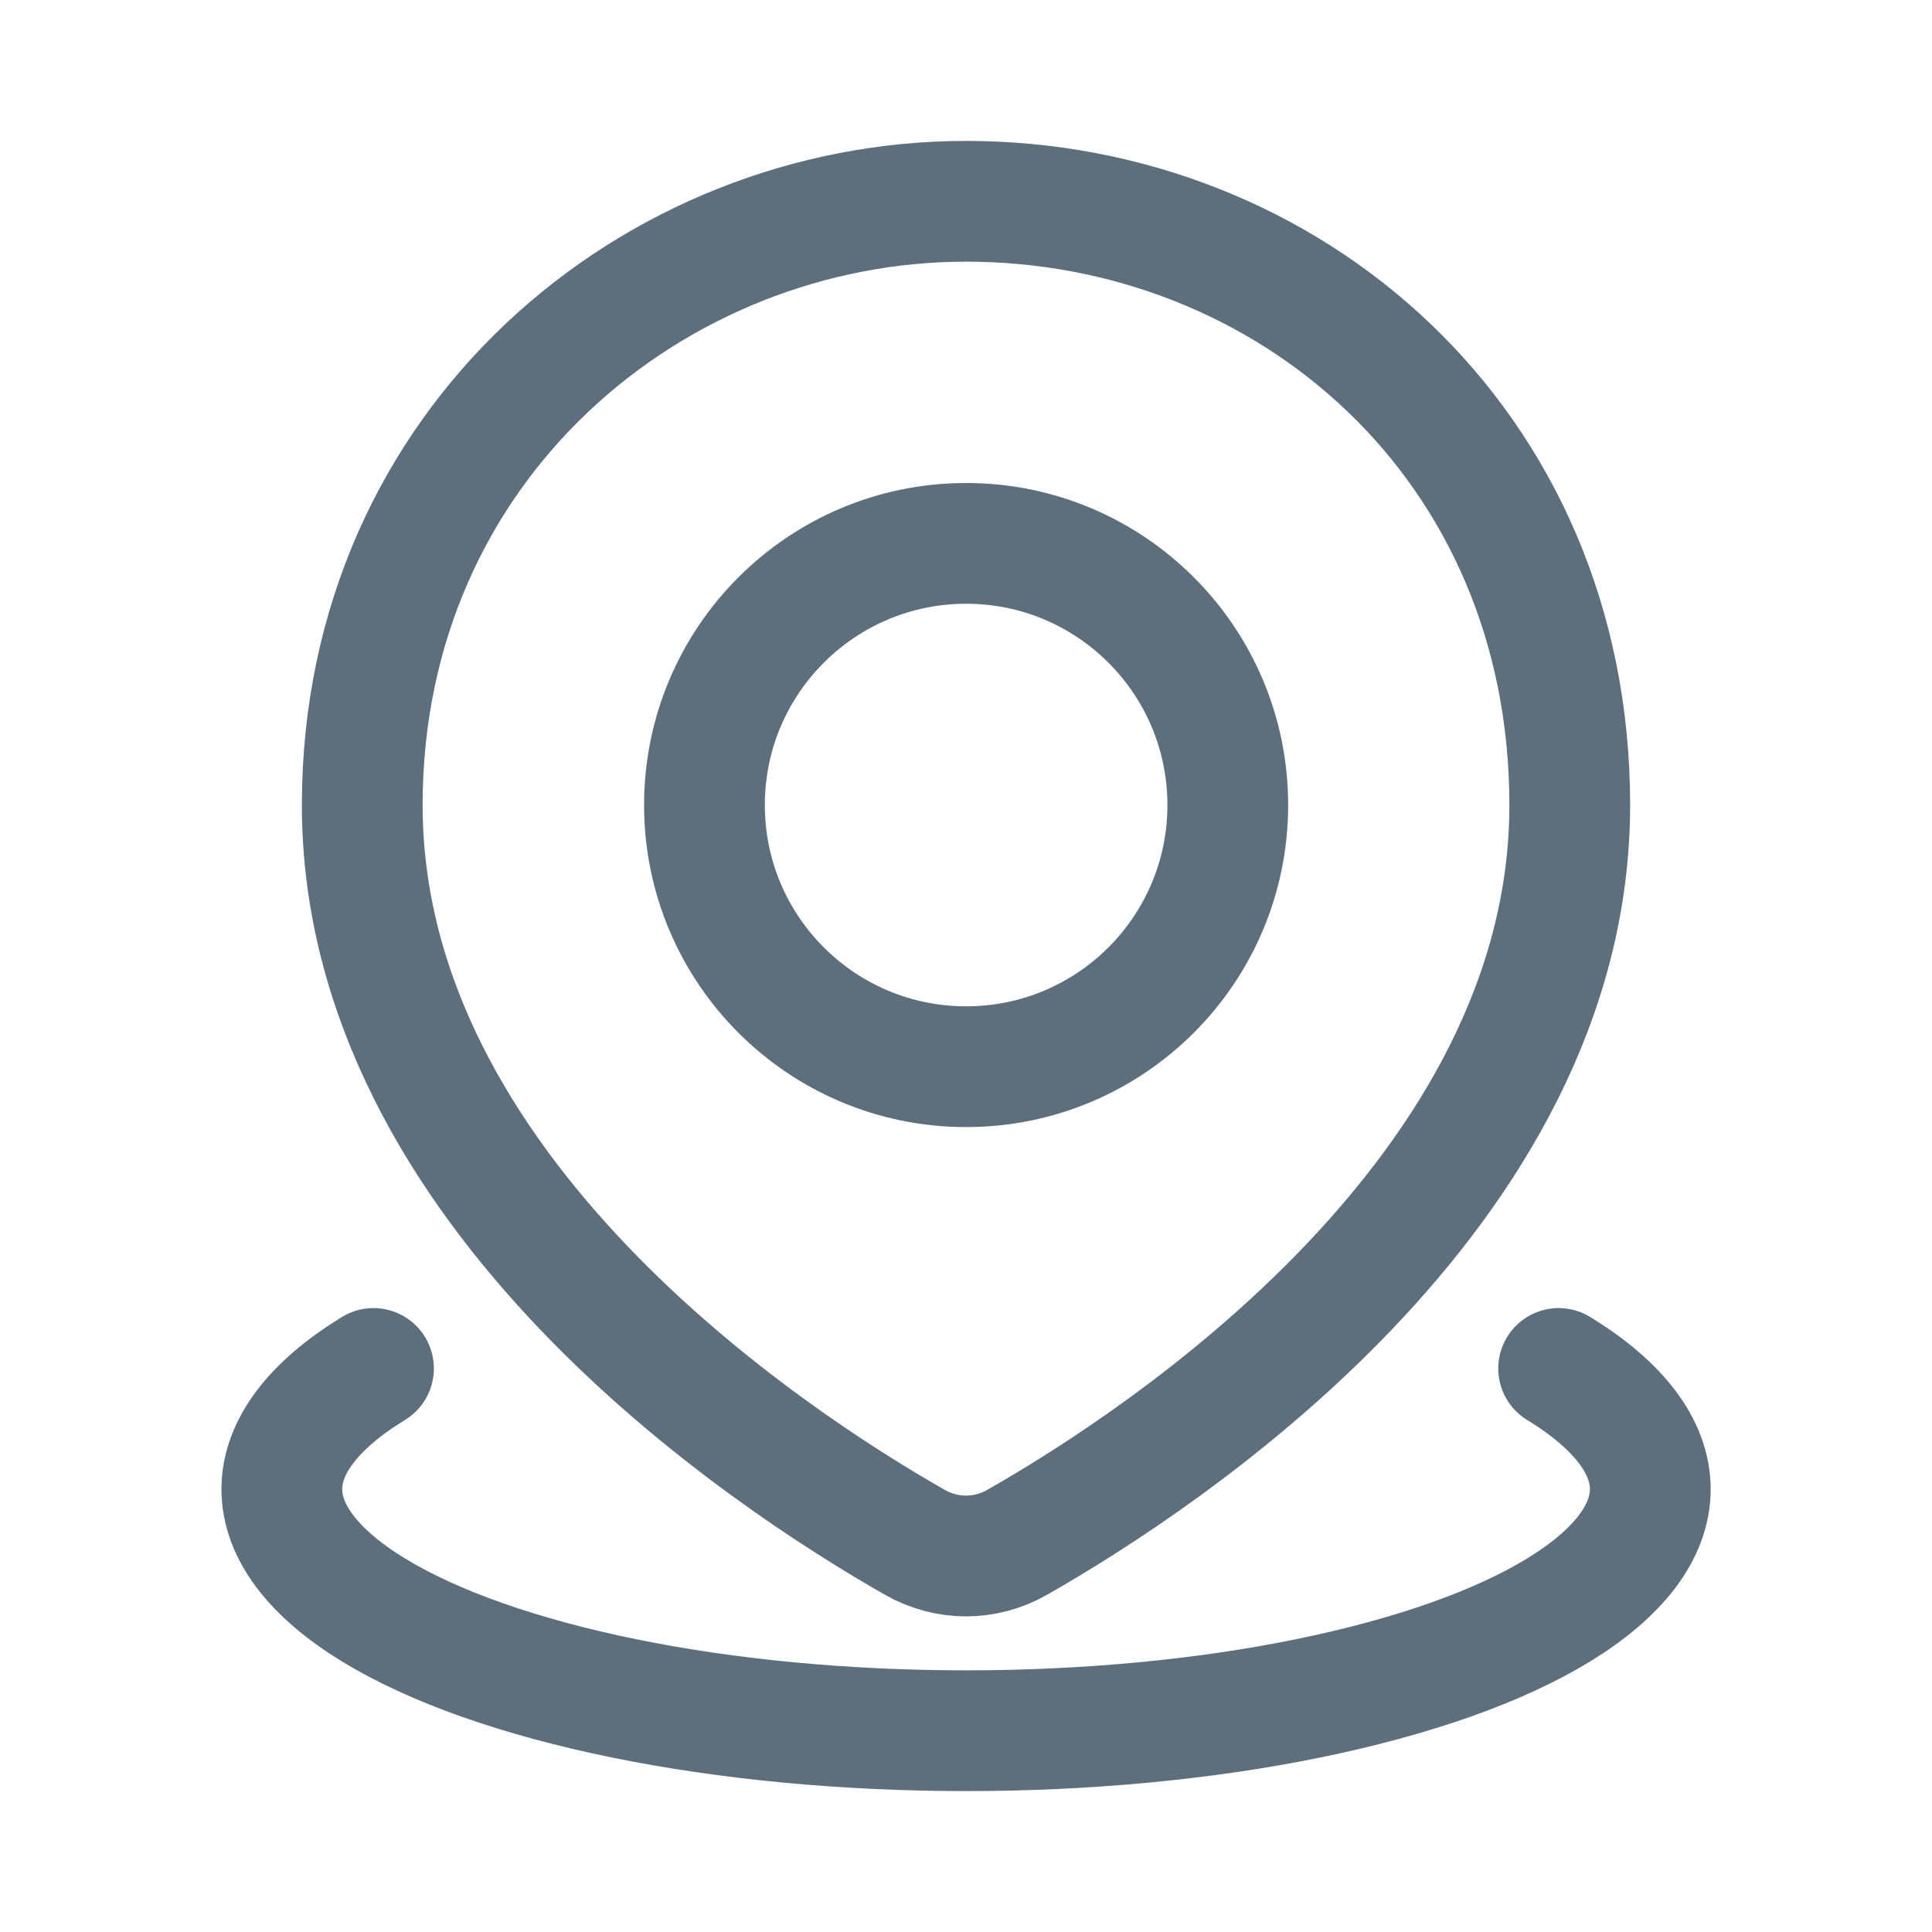
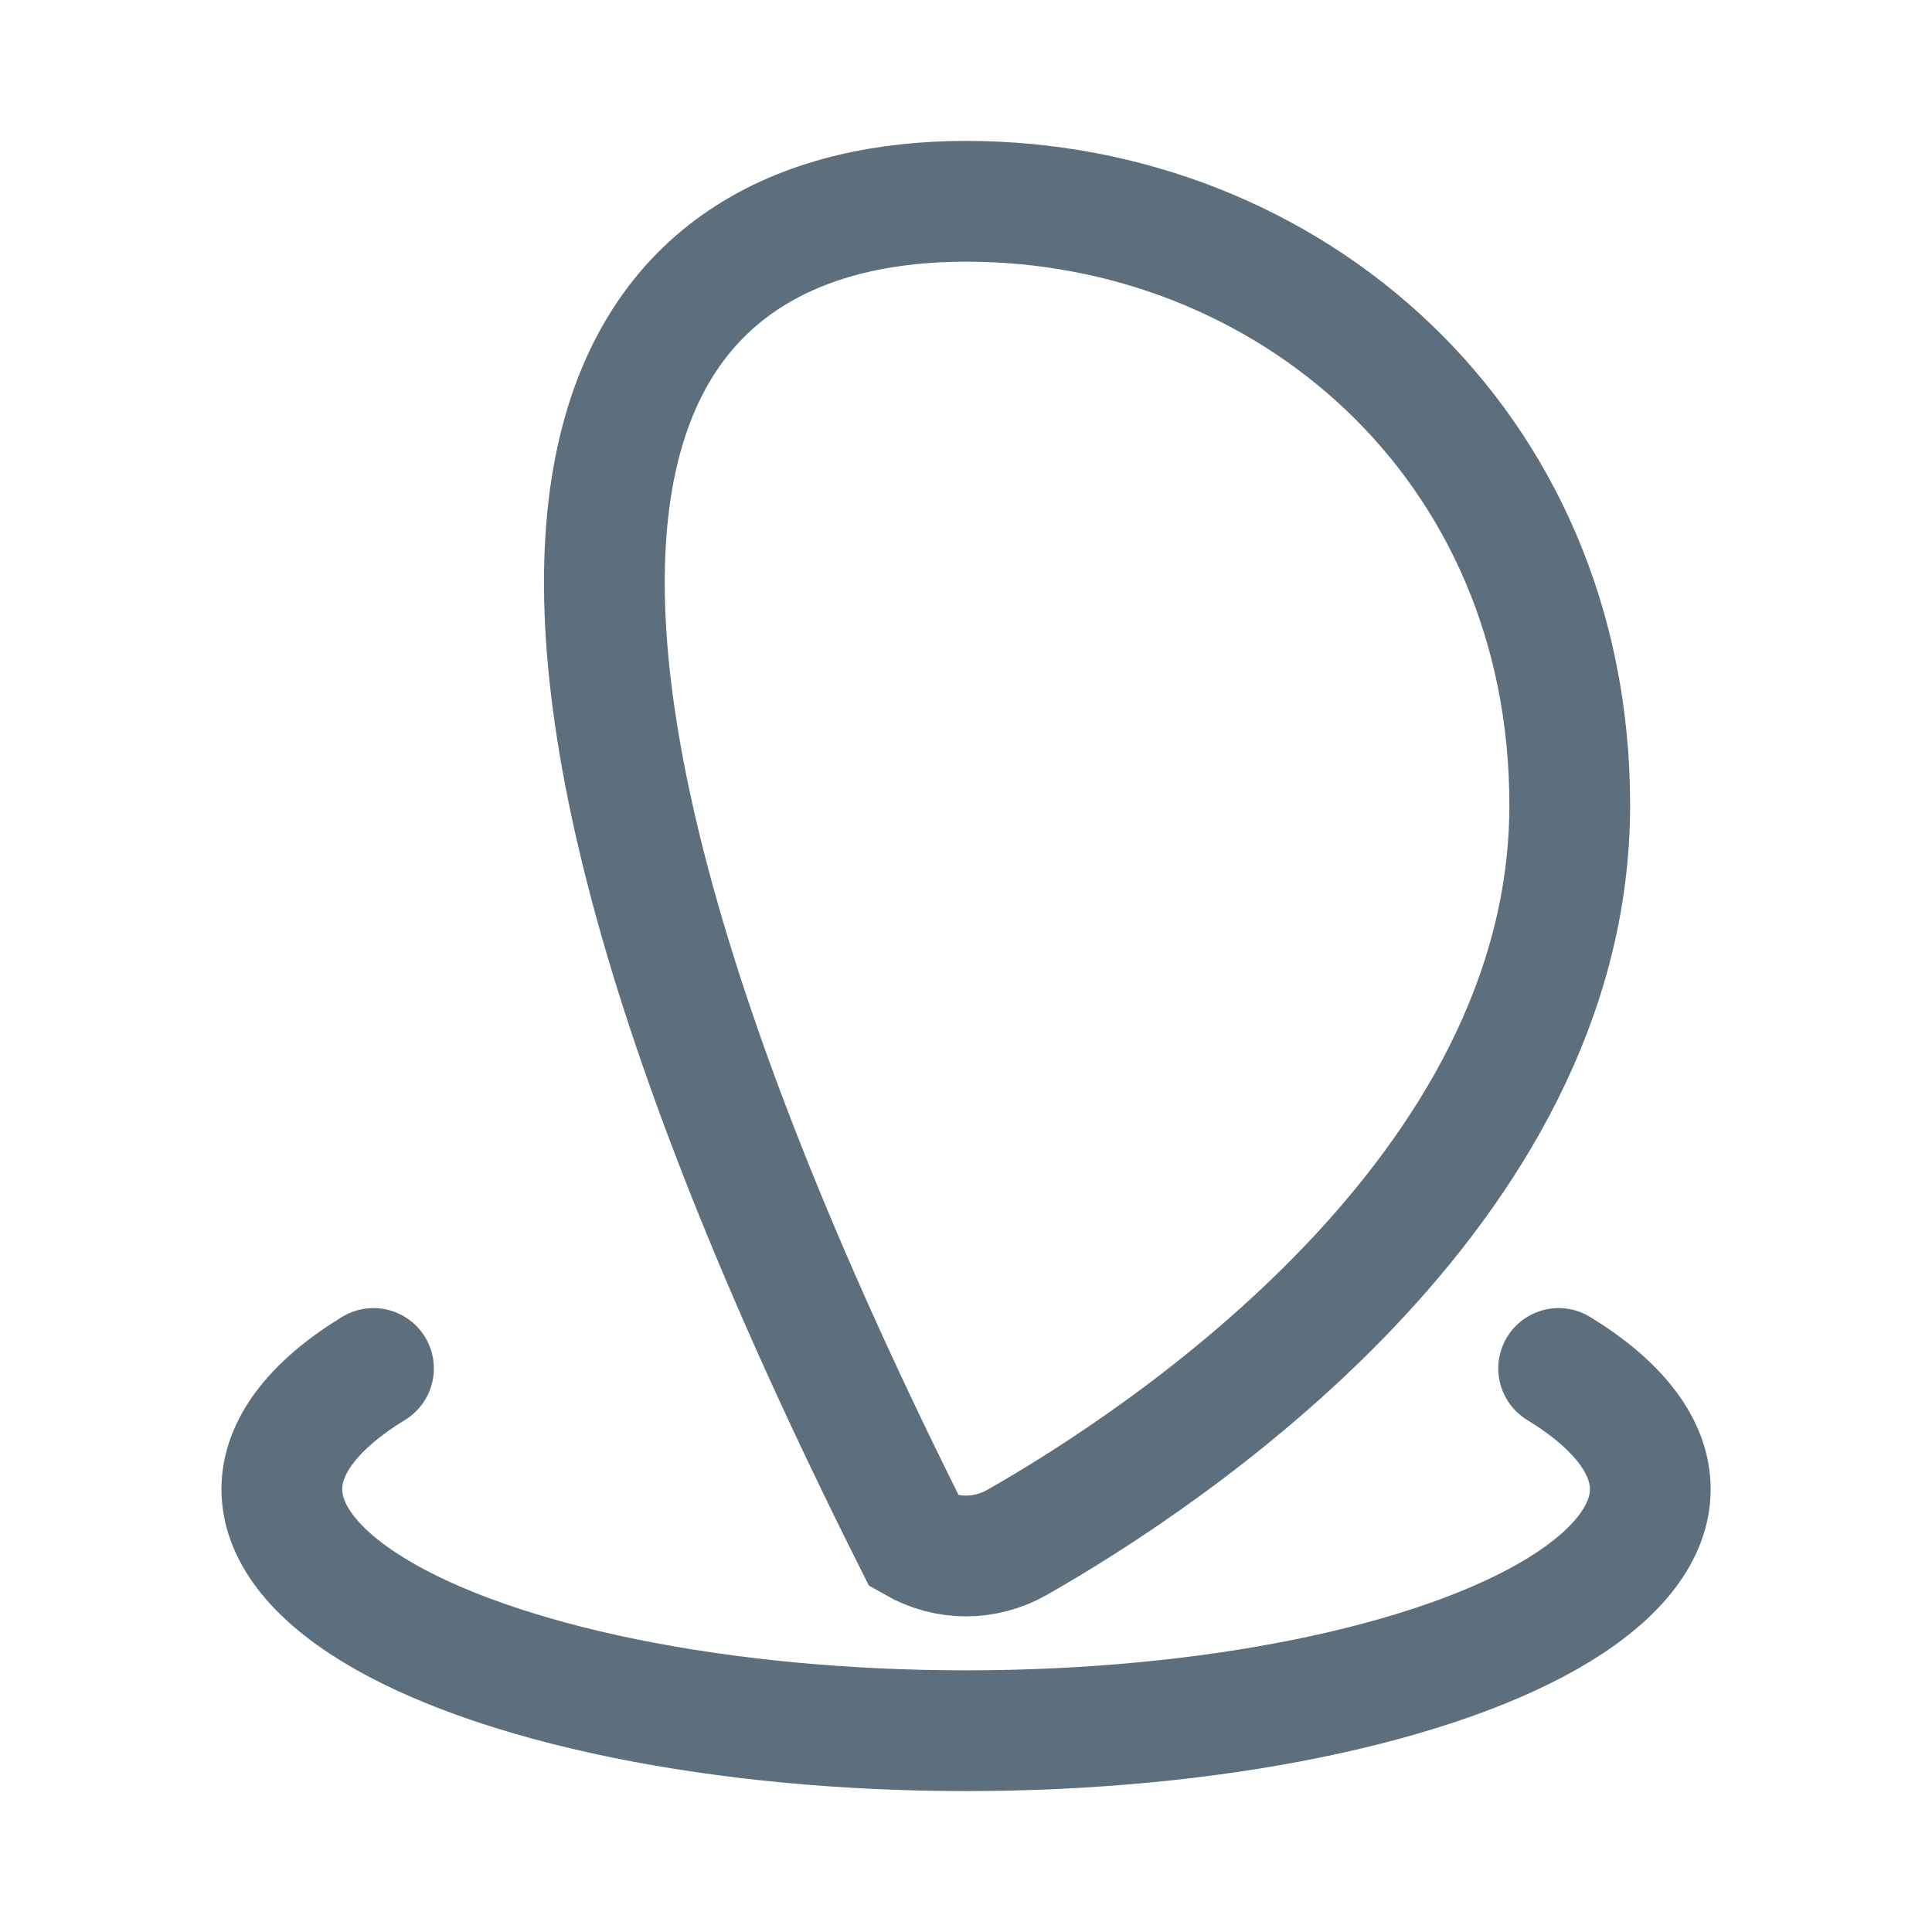
<svg xmlns="http://www.w3.org/2000/svg" width="16" height="16" viewBox="0 0 16 16" fill="none">
  <path d="M12.908 11.333C13.405 11.637 13.667 11.982 13.667 12.333C13.667 12.684 13.405 13.029 12.908 13.333C12.411 13.637 11.695 13.889 10.834 14.065C9.973 14.241 8.995 14.333 8.001 14.333C7.006 14.333 6.029 14.241 5.167 14.065C4.306 13.889 3.591 13.637 3.093 13.333C2.596 13.029 2.334 12.684 2.334 12.333C2.334 11.982 2.596 11.637 3.093 11.333" stroke="#5D6F7C" stroke-linecap="round" />
-   <path d="M13 6.667C13 9.876 9.633 12.084 8.425 12.772C8.159 12.924 7.841 12.924 7.575 12.772C6.367 12.084 3 9.876 3 6.667C3 3.667 5.423 1.667 8 1.667C10.667 1.667 13 3.667 13 6.667Z" stroke="#5D6F7C" />
-   <circle cx="8.001" cy="6.667" r="2.167" stroke="#5D6F7C" />
+   <path d="M13 6.667C13 9.876 9.633 12.084 8.425 12.772C8.159 12.924 7.841 12.924 7.575 12.772C3 3.667 5.423 1.667 8 1.667C10.667 1.667 13 3.667 13 6.667Z" stroke="#5D6F7C" />
</svg>